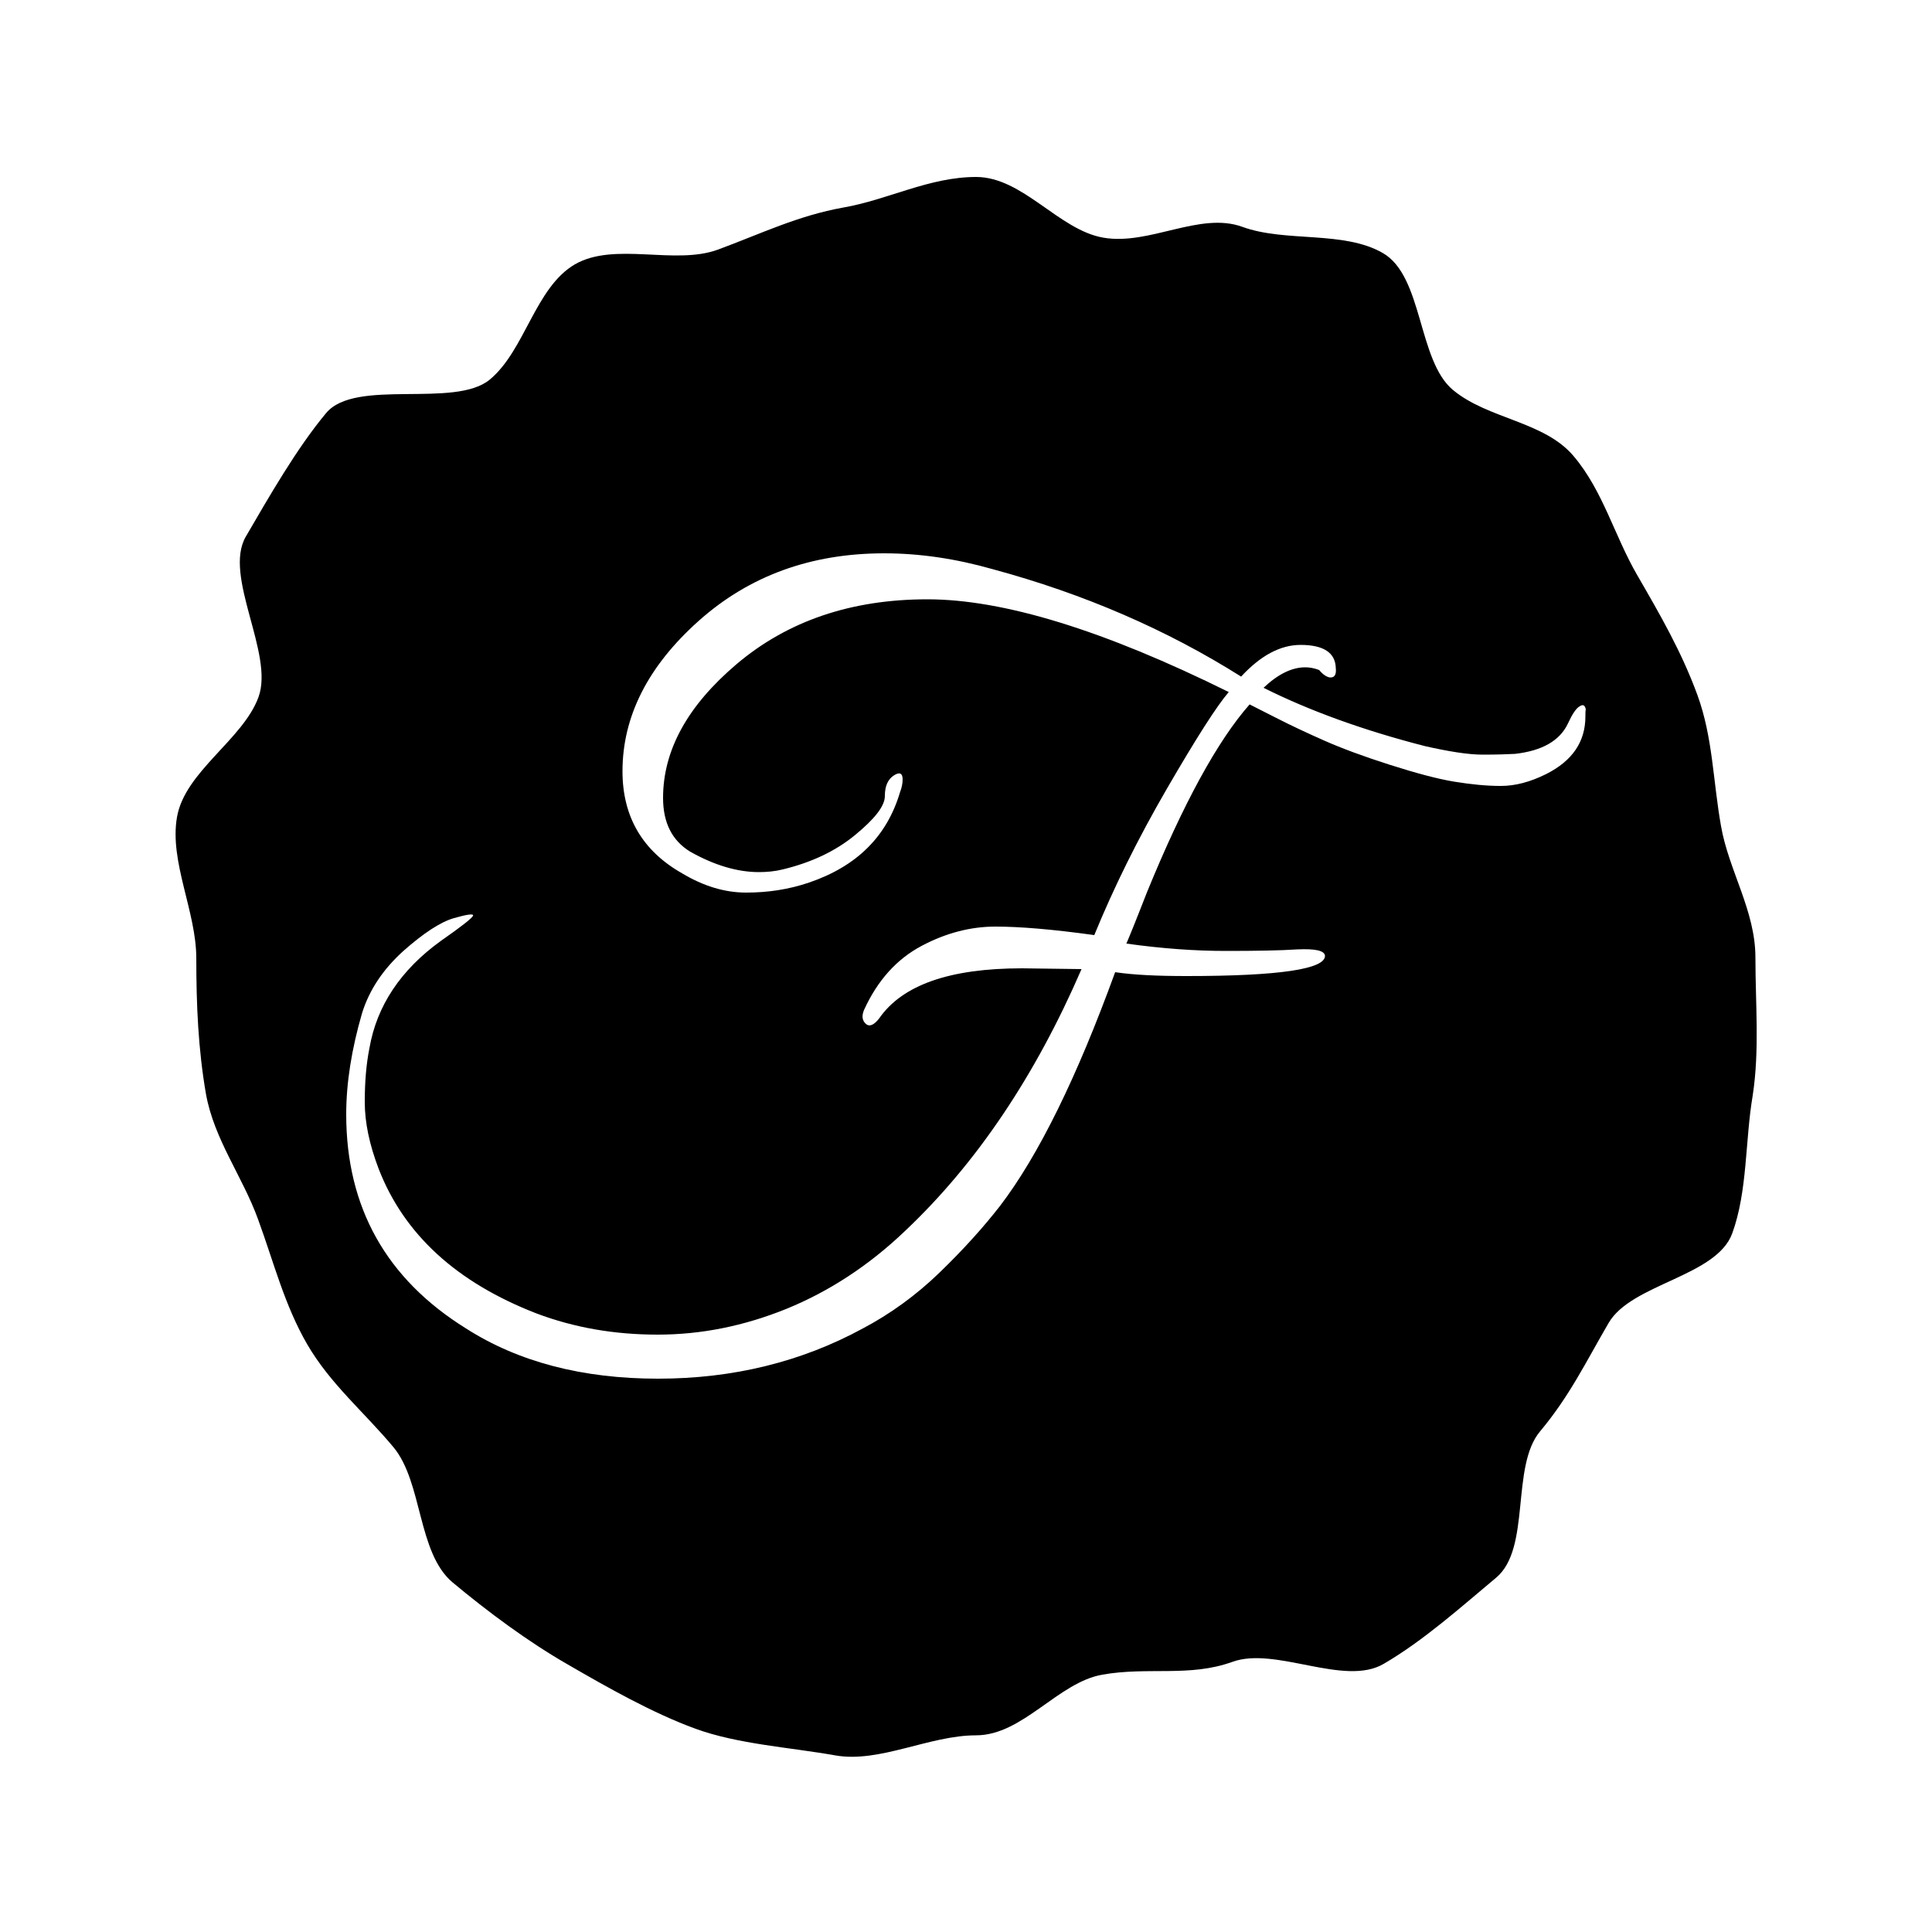
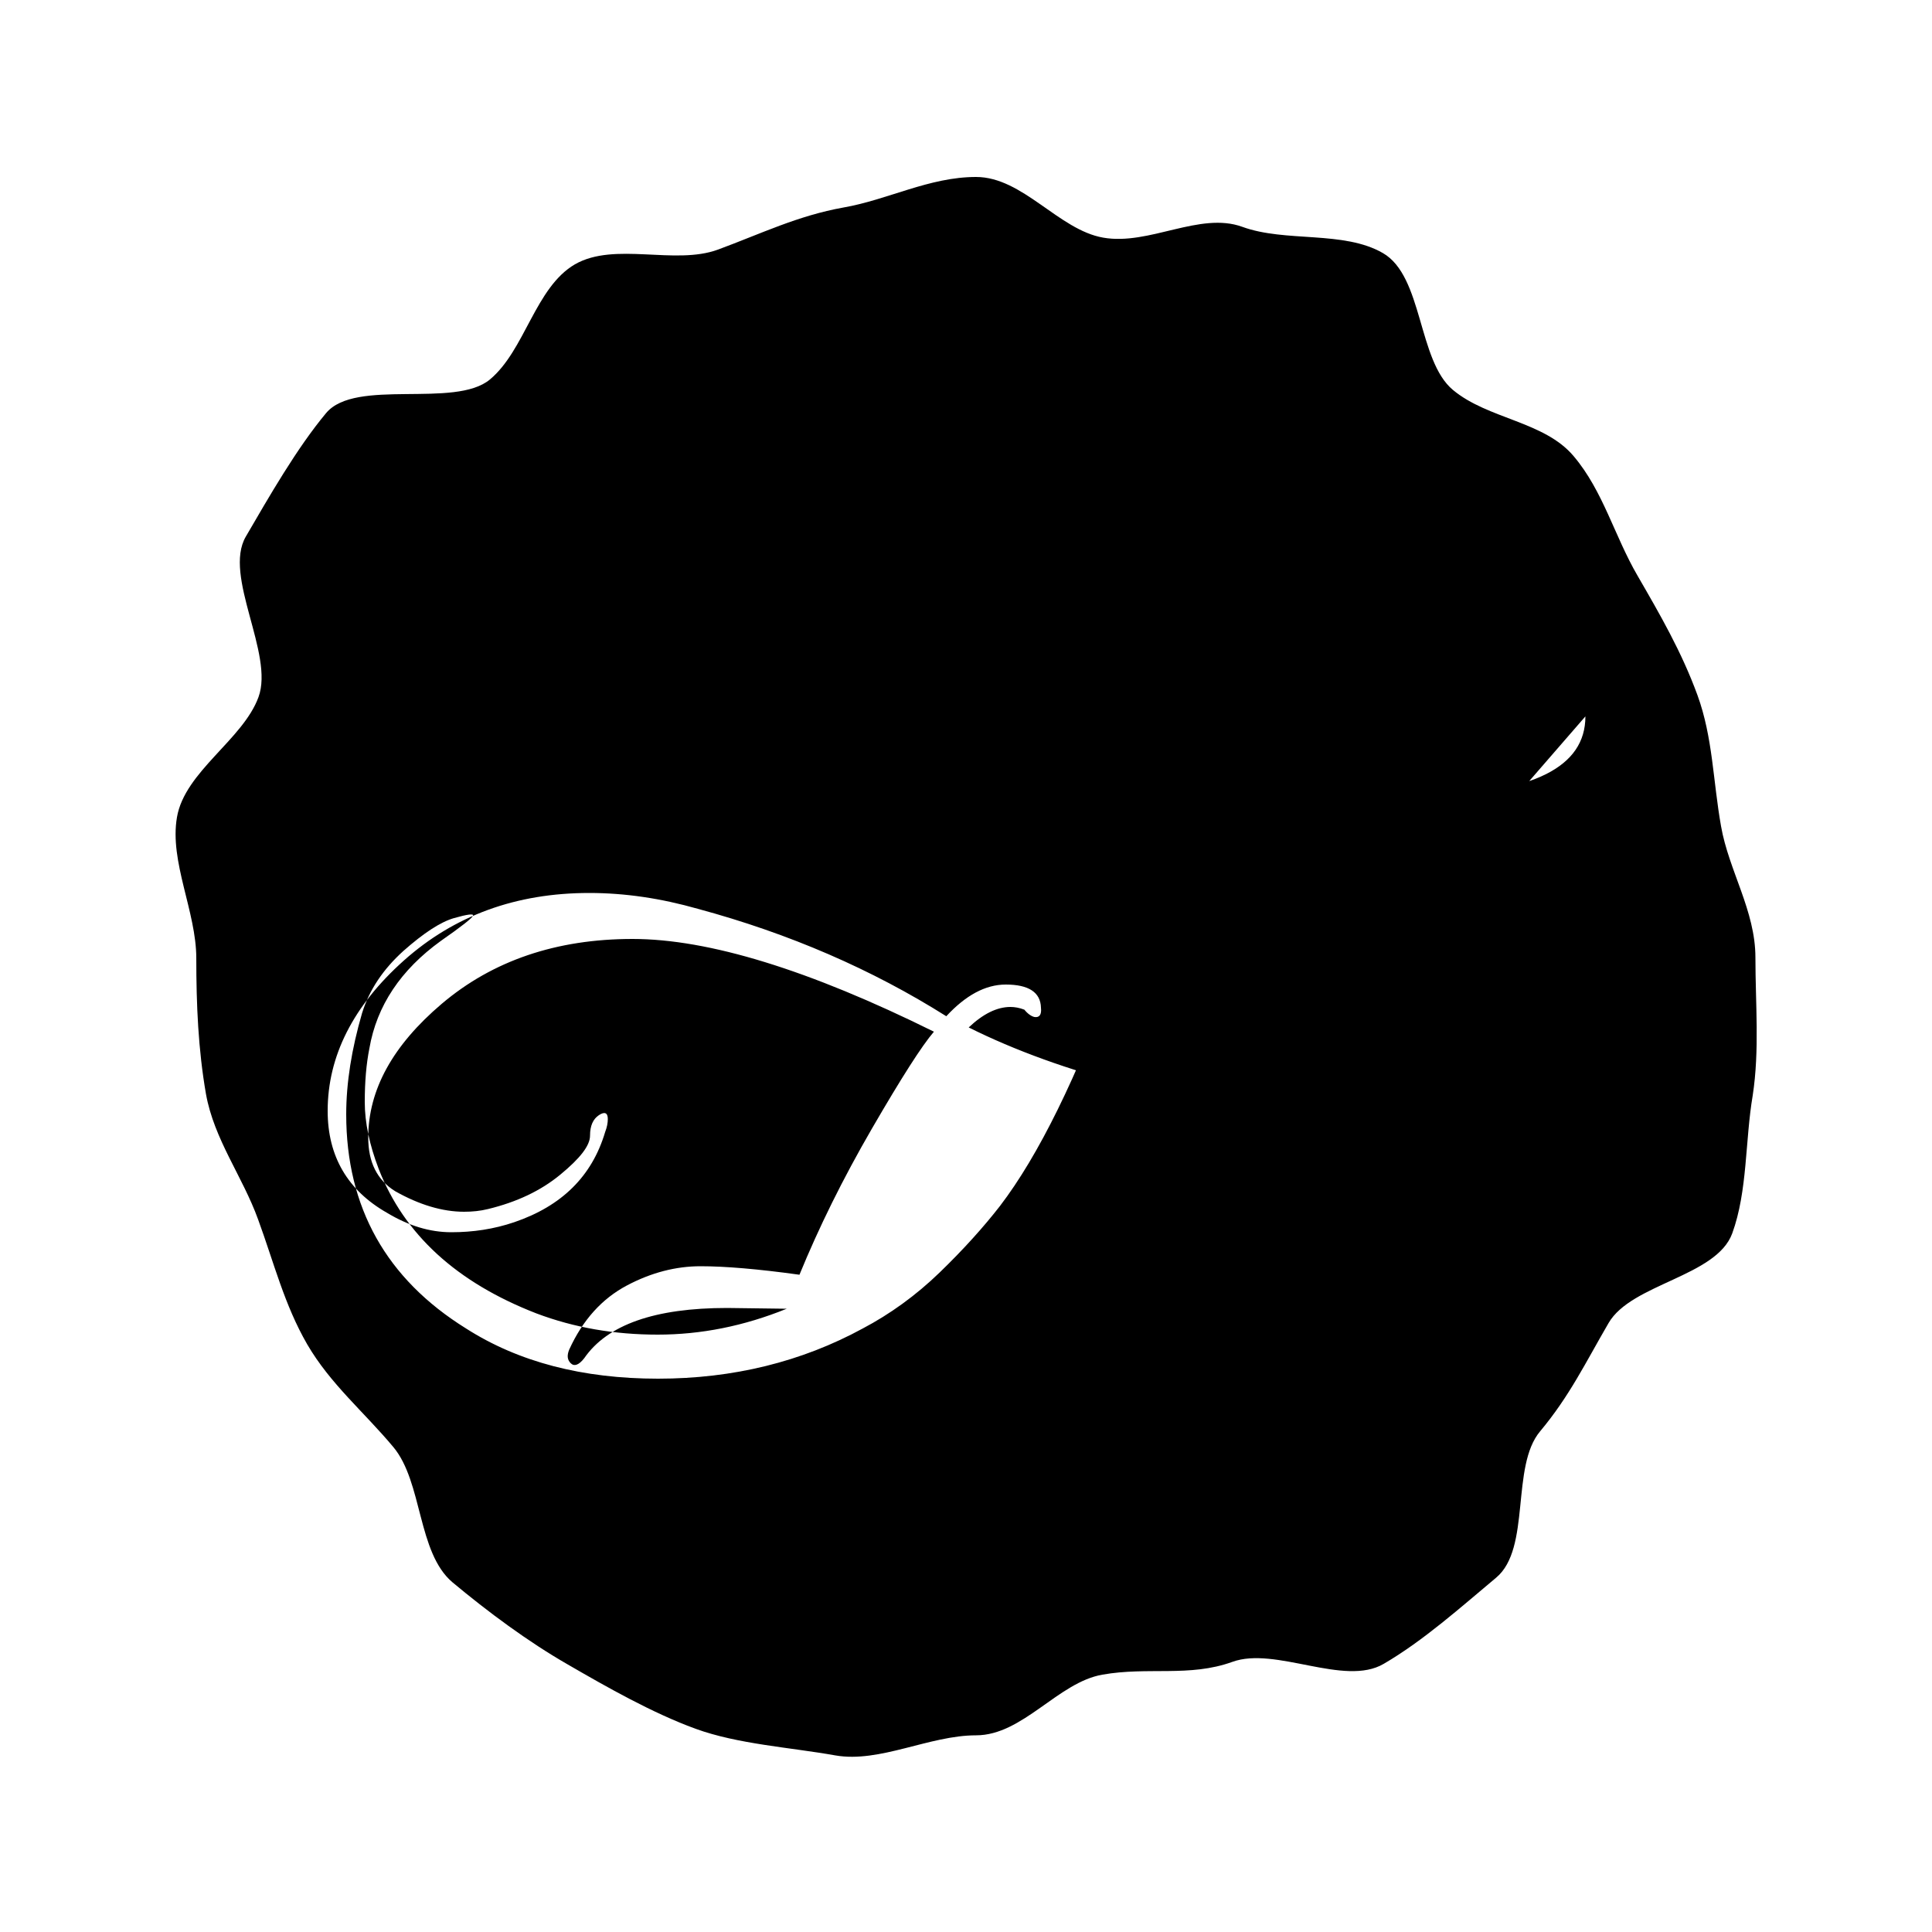
<svg xmlns="http://www.w3.org/2000/svg" viewBox="0 0 500 500">
-   <path d="M454.3 247.8c0-12.1-6.9-22.5-8.9-34-2.1-11.8-2.1-22.9-6.1-33.9-4.1-11.2-9.6-20.7-15.5-30.9-6-10.3-8.9-21.9-16.5-30.9-7.6-9.1-22.2-9.6-31.3-17.2-9.1-7.6-7.7-29.4-18.1-35.4-10.2-5.9-25.2-2.7-36.4-6.8-11-4-24.1 4.9-36 2.8-11.5-2-20.8-15.7-32.9-15.7-12.1 0-22.8 5.9-34.3 7.9-11.8 2.1-21.4 6.8-32.5 10.9-11.2 4.1-26.7-2.1-37 3.8-10.3 6-12.9 22.2-22 29.8-9.1 7.6-34.8-.4-42.4 8.7-7.6 9.1-14.8 21.7-20.8 32-5.9 10.2 7.4 30.3 3.3 41.5-4 11-19.1 19.3-21.1 31.1-2 11.5 5 24.4 5 36.5s.5 23.6 2.5 35.1c2.1 11.8 9.5 21.4 13.5 32.5 4.1 11.2 6.8 22.1 12.7 32.3 6 10.3 14.7 17.5 22.3 26.6 7.6 9.1 6.2 27.3 15.3 35 9.1 7.6 19.6 15.4 29.9 21.3 10.2 5.9 21.8 12.5 33 16.6 11 4 24.4 4.8 36.2 6.9 11.5 2 24.3-5.2 36.4-5.2s21.2-13.7 32.7-15.7c11.8-2.1 22.5.7 33.6-3.3 11.2-4.1 29 6.5 39.2.5 10.3-6 20-14.7 29.1-22.3 9.1-7.6 3.7-28.8 11.4-37.9 7.6-9.1 11.7-17.7 17.7-28 5.9-10.2 27.9-12 32-23.2 4-11 3.3-23.9 5.3-35.7 1.8-11.8.7-23.7.7-35.7zm-44-62.4c0 6.6-3.4 11.5-10.1 14.9-4.2 2.1-8.1 3.1-11.8 3.1-3.7 0-7.7-.4-12-1.1-4.3-.7-9.9-2.2-16.8-4.4s-12.5-4.3-16.8-6.2c-4.3-1.9-8.6-3.9-12.7-6l-6.7-3.4c-8.3 9.4-17.2 25.7-26.6 48.7-3 7.7-4.8 12.1-5.3 13.2 9.3 1.3 17.8 1.9 25.7 1.9 7.8 0 14-.1 18.6-.4 4.6-.2 6.9.3 7.1 1.6.2 3.5-11.8 5.3-35.8 5.3-7.7 0-13.8-.3-18.5-1-9.9 27.2-19.8 47.4-29.8 60.5-4.2 5.4-9.4 11.2-15.6 17.2-6.2 6-12.9 10.8-19.9 14.5-15.8 8.6-33.5 13-53 13s-36.1-4.3-49.7-13c-20.6-12.8-31-31.3-31-55.4 0-8.2 1.4-16.9 4.1-26.2 1.9-6.1 5.5-11.4 10.7-16.1 5.2-4.6 9.6-7.5 13.1-8.5s5.2-1.2 4.9-.6c-.2.6-3 2.8-8.3 6.5-10.4 7.5-16.6 16.8-18.5 27.8-.8 4-1.2 8.6-1.2 13.9 0 5.3 1.2 11 3.6 17.3 6.6 17 20.2 29.4 40.8 37.4 9.8 3.7 20.2 5.5 31.4 5.5s22.3-2.2 33.4-6.7c11-4.5 21.3-11.2 30.7-20.2 18.4-17.4 33.6-40 45.6-67.7l-15.4-.2c-18.7 0-31 4.3-37 13-1.4 1.8-2.6 2.2-3.5 1.3-.9-.9-1-2-.4-3.5 3.5-7.7 8.5-13.2 14.9-16.6 6.4-3.4 12.8-5 19.1-5 6.3 0 14.8.7 25.6 2.2 5-12.2 11.2-24.8 18.8-37.9 7.6-13.1 12.9-21.4 16-25-32.3-16-58.3-24-78-24-19.7 0-36.2 5.6-49.4 16.8-12.6 10.7-19 22.2-19 34.6 0 6.4 2.3 11 7 13.9 6.2 3.5 12.2 5.3 17.8 5.3 2.1 0 4.2-.2 6.2-.7 7.4-1.8 13.6-4.7 18.7-8.9s7.7-7.5 7.7-10.1c0-2.6.8-4.3 2.3-5.3 1.5-1 2.3-.6 2.3 1 0 1-.2 2.1-.7 3.4-3.4 11.4-11.2 19.1-23.5 23.3-5.3 1.8-10.7 2.6-16.3 2.6-5.6 0-11.1-1.7-16.6-5-10.2-5.8-15.4-14.6-15.4-26.4 0-14.2 6.6-27.2 19.7-38.9s29.1-17.5 48-17.5c9.3 0 18.6 1.4 28.1 4.1 23.7 6.4 45.1 15.7 64.3 27.8 5-5.4 10.1-8.2 15.4-8.2 5.9 0 9 2 9.1 6 .2 1.8-.4 2.6-1.7 2.4-.8-.2-1.7-.8-2.6-1.9-1.3-.5-2.5-.7-3.6-.7-3.5 0-7.1 1.8-10.8 5.3 11.8 5.9 25.8 11 41.8 15.1 6.2 1.4 11.2 2.2 14.9 2.2 3.7 0 6.5-.1 8.4-.2 7-.8 11.6-3.4 13.7-7.9 1.1-2.4 2.1-3.9 3-4.4.9-.6 1.4-.3 1.6.8-.1.4-.1 1-.1 1.8z" />
+   <path d="M454.3 247.8c0-12.1-6.9-22.5-8.9-34-2.1-11.8-2.1-22.9-6.1-33.9-4.1-11.2-9.6-20.7-15.5-30.9-6-10.3-8.9-21.9-16.5-30.9-7.6-9.1-22.2-9.6-31.3-17.2-9.1-7.6-7.7-29.4-18.1-35.4-10.2-5.9-25.2-2.7-36.4-6.8-11-4-24.1 4.9-36 2.8-11.5-2-20.8-15.7-32.9-15.7-12.1 0-22.8 5.9-34.3 7.9-11.8 2.1-21.4 6.8-32.5 10.9-11.2 4.1-26.7-2.1-37 3.8-10.3 6-12.9 22.2-22 29.8-9.1 7.6-34.8-.4-42.4 8.7-7.6 9.1-14.8 21.7-20.8 32-5.9 10.2 7.4 30.3 3.3 41.5-4 11-19.1 19.3-21.1 31.1-2 11.5 5 24.4 5 36.5s.5 23.6 2.5 35.1c2.1 11.8 9.5 21.4 13.5 32.5 4.1 11.2 6.8 22.1 12.7 32.3 6 10.3 14.7 17.5 22.3 26.6 7.6 9.1 6.2 27.3 15.3 35 9.1 7.6 19.6 15.4 29.9 21.3 10.2 5.9 21.8 12.5 33 16.6 11 4 24.4 4.8 36.2 6.9 11.5 2 24.3-5.2 36.4-5.2s21.2-13.7 32.7-15.7c11.8-2.1 22.5.7 33.6-3.3 11.2-4.1 29 6.5 39.2.5 10.3-6 20-14.7 29.1-22.3 9.1-7.6 3.7-28.8 11.4-37.9 7.6-9.1 11.7-17.7 17.7-28 5.9-10.2 27.9-12 32-23.2 4-11 3.3-23.9 5.3-35.7 1.8-11.8.7-23.7.7-35.7zm-44-62.4c0 6.6-3.4 11.5-10.1 14.9-4.2 2.1-8.1 3.1-11.8 3.1-3.7 0-7.7-.4-12-1.1-4.3-.7-9.9-2.2-16.8-4.4s-12.5-4.3-16.8-6.2c-4.3-1.9-8.6-3.9-12.7-6l-6.7-3.4c-8.3 9.4-17.2 25.7-26.6 48.7-3 7.7-4.8 12.1-5.3 13.2 9.3 1.3 17.8 1.9 25.7 1.9 7.8 0 14-.1 18.6-.4 4.6-.2 6.9.3 7.1 1.6.2 3.5-11.8 5.3-35.8 5.3-7.7 0-13.8-.3-18.5-1-9.9 27.2-19.8 47.4-29.8 60.5-4.2 5.4-9.4 11.2-15.6 17.2-6.2 6-12.9 10.8-19.9 14.5-15.8 8.6-33.5 13-53 13s-36.1-4.3-49.7-13c-20.6-12.8-31-31.3-31-55.4 0-8.2 1.4-16.9 4.1-26.2 1.9-6.1 5.5-11.4 10.7-16.1 5.2-4.6 9.6-7.5 13.1-8.5s5.2-1.2 4.9-.6c-.2.6-3 2.8-8.3 6.5-10.4 7.5-16.6 16.8-18.5 27.8-.8 4-1.2 8.6-1.2 13.9 0 5.3 1.2 11 3.6 17.3 6.6 17 20.2 29.4 40.8 37.4 9.8 3.7 20.2 5.5 31.4 5.5s22.3-2.2 33.4-6.7l-15.4-.2c-18.7 0-31 4.3-37 13-1.4 1.8-2.6 2.2-3.5 1.3-.9-.9-1-2-.4-3.5 3.5-7.7 8.5-13.2 14.9-16.6 6.4-3.4 12.8-5 19.1-5 6.3 0 14.8.7 25.6 2.2 5-12.2 11.2-24.8 18.8-37.9 7.6-13.1 12.9-21.4 16-25-32.3-16-58.3-24-78-24-19.7 0-36.2 5.6-49.4 16.8-12.6 10.7-19 22.2-19 34.6 0 6.4 2.3 11 7 13.9 6.2 3.5 12.2 5.3 17.8 5.3 2.1 0 4.2-.2 6.2-.7 7.4-1.8 13.6-4.7 18.7-8.9s7.7-7.5 7.7-10.1c0-2.6.8-4.3 2.3-5.3 1.5-1 2.3-.6 2.3 1 0 1-.2 2.1-.7 3.4-3.4 11.4-11.2 19.1-23.5 23.3-5.3 1.8-10.7 2.6-16.3 2.6-5.6 0-11.1-1.7-16.6-5-10.2-5.8-15.4-14.6-15.4-26.4 0-14.2 6.6-27.2 19.7-38.9s29.1-17.5 48-17.5c9.3 0 18.6 1.4 28.1 4.1 23.7 6.4 45.1 15.7 64.3 27.8 5-5.4 10.1-8.2 15.4-8.2 5.9 0 9 2 9.1 6 .2 1.8-.4 2.6-1.7 2.4-.8-.2-1.7-.8-2.6-1.9-1.3-.5-2.5-.7-3.6-.7-3.5 0-7.1 1.8-10.8 5.3 11.8 5.9 25.8 11 41.8 15.1 6.2 1.4 11.2 2.2 14.9 2.2 3.7 0 6.5-.1 8.4-.2 7-.8 11.6-3.4 13.7-7.9 1.1-2.4 2.1-3.9 3-4.4.9-.6 1.4-.3 1.6.8-.1.4-.1 1-.1 1.8z" />
</svg>